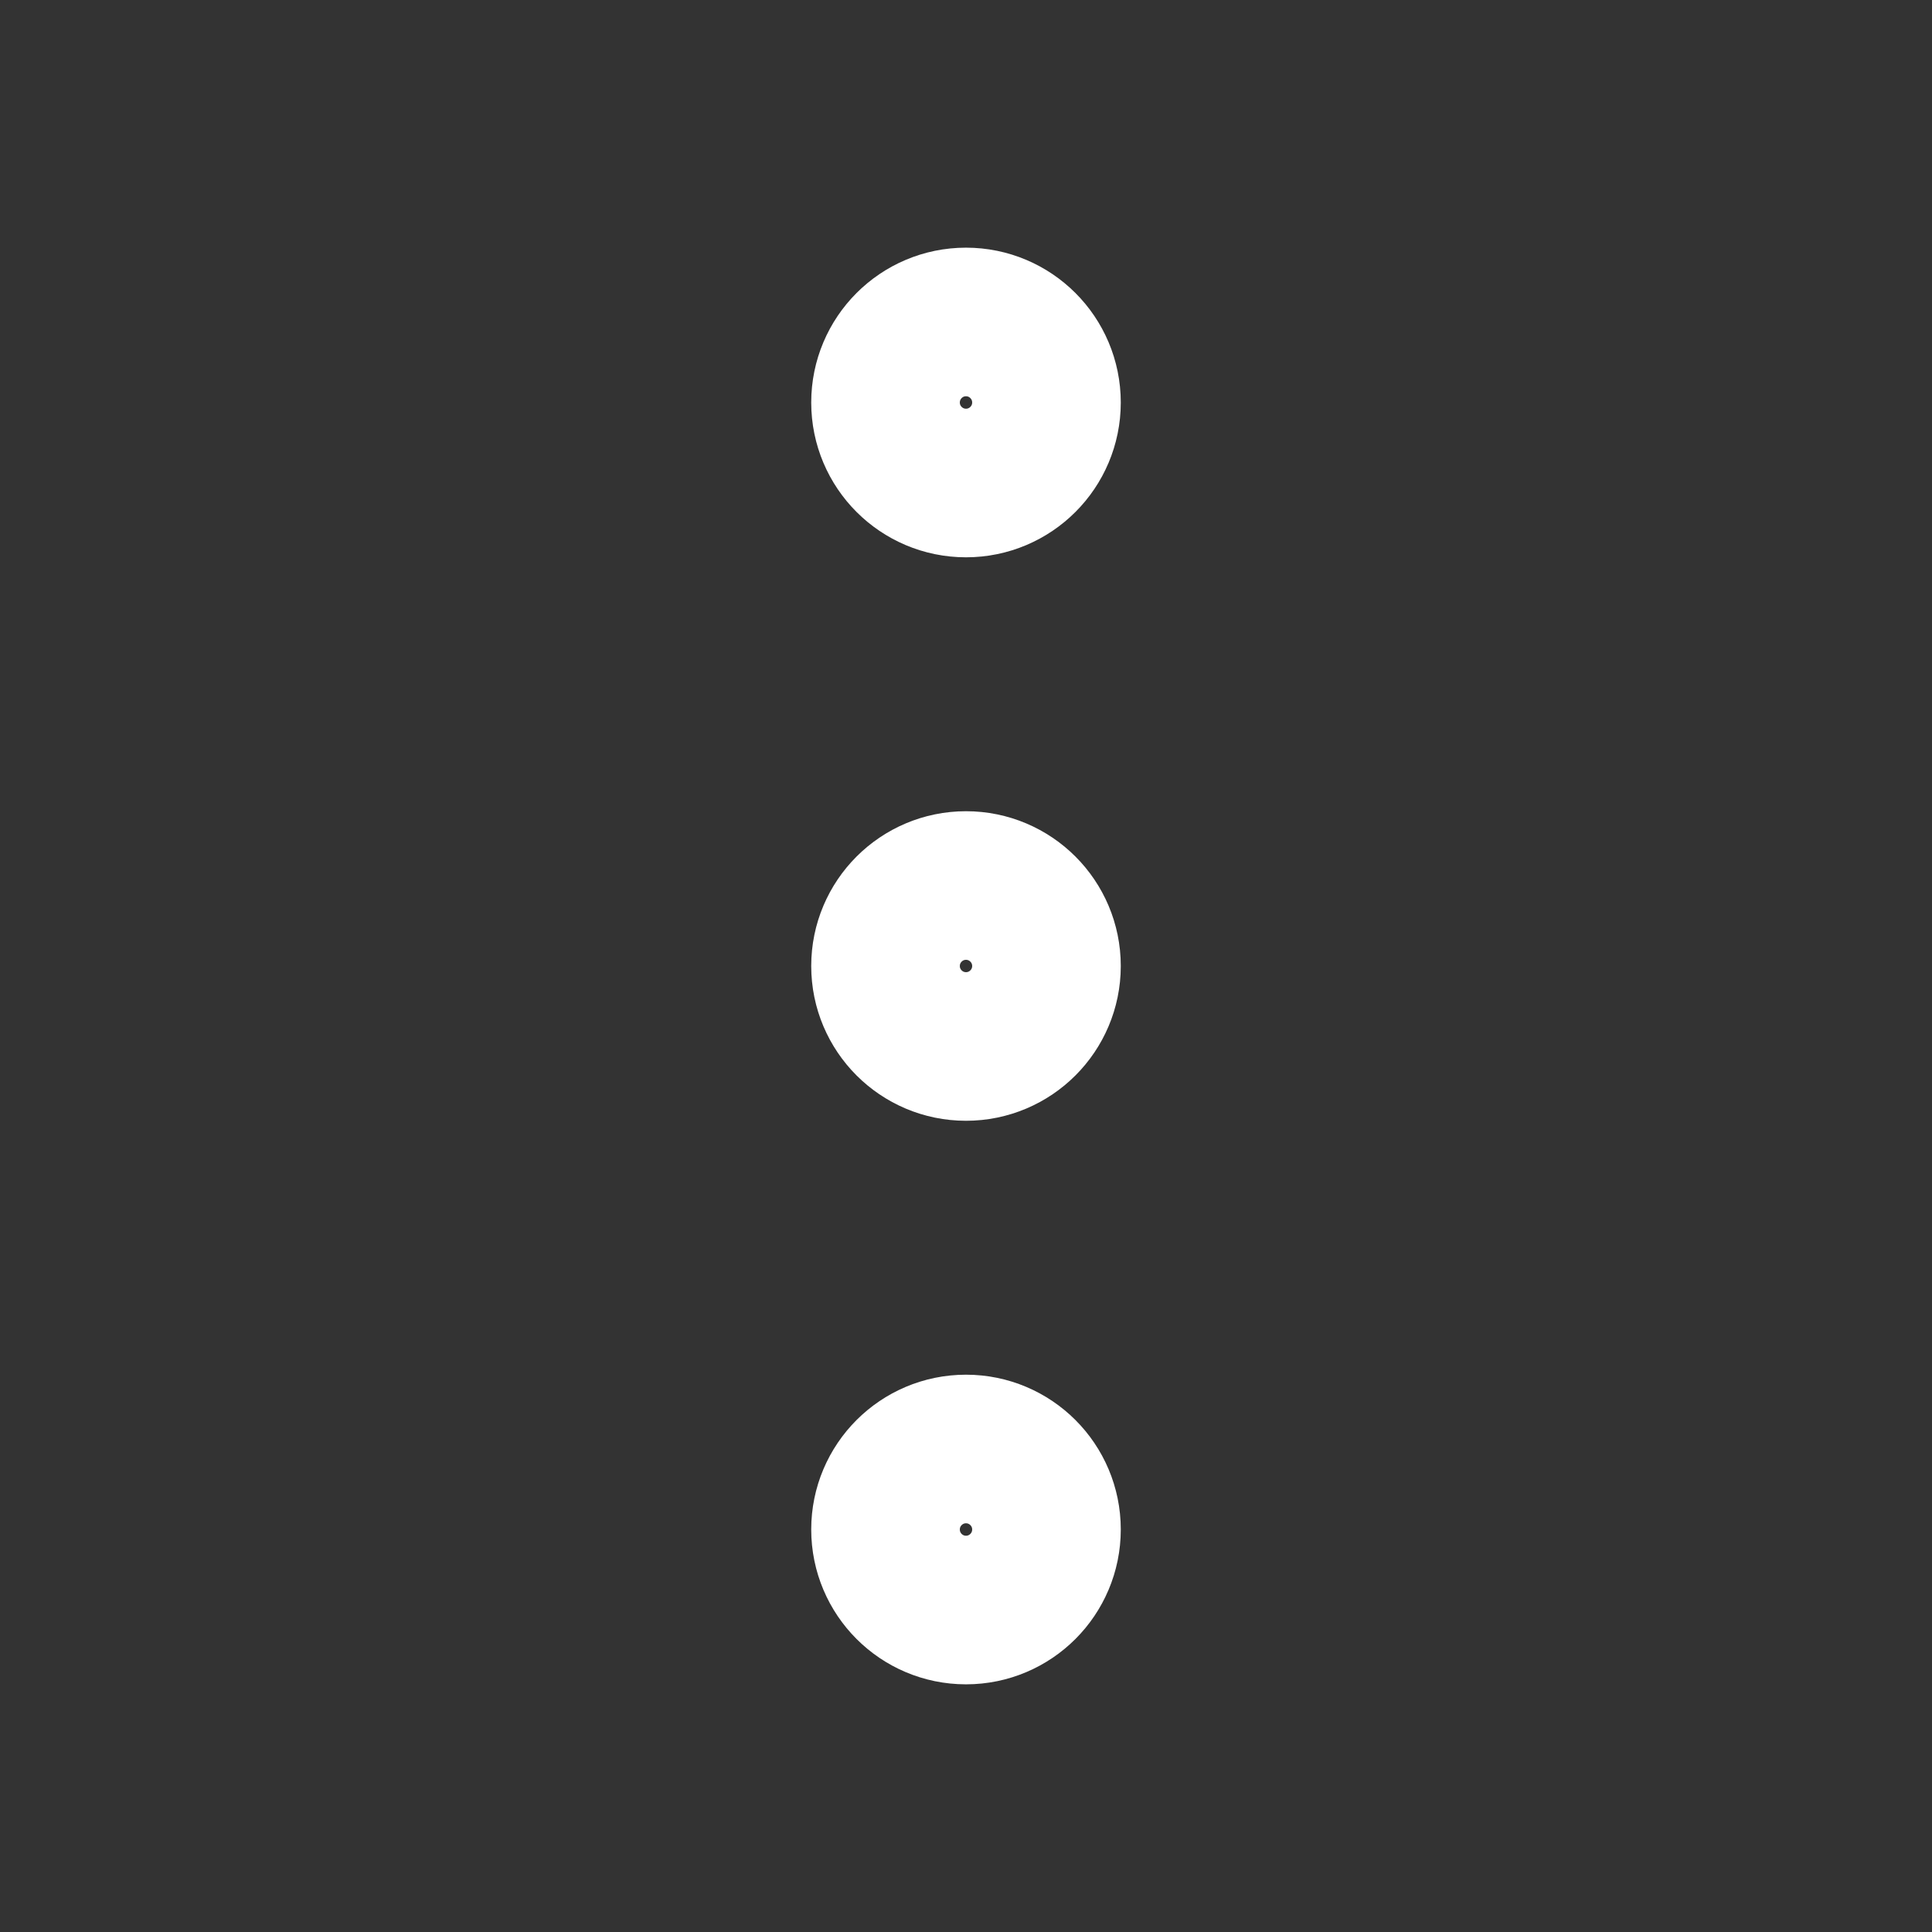
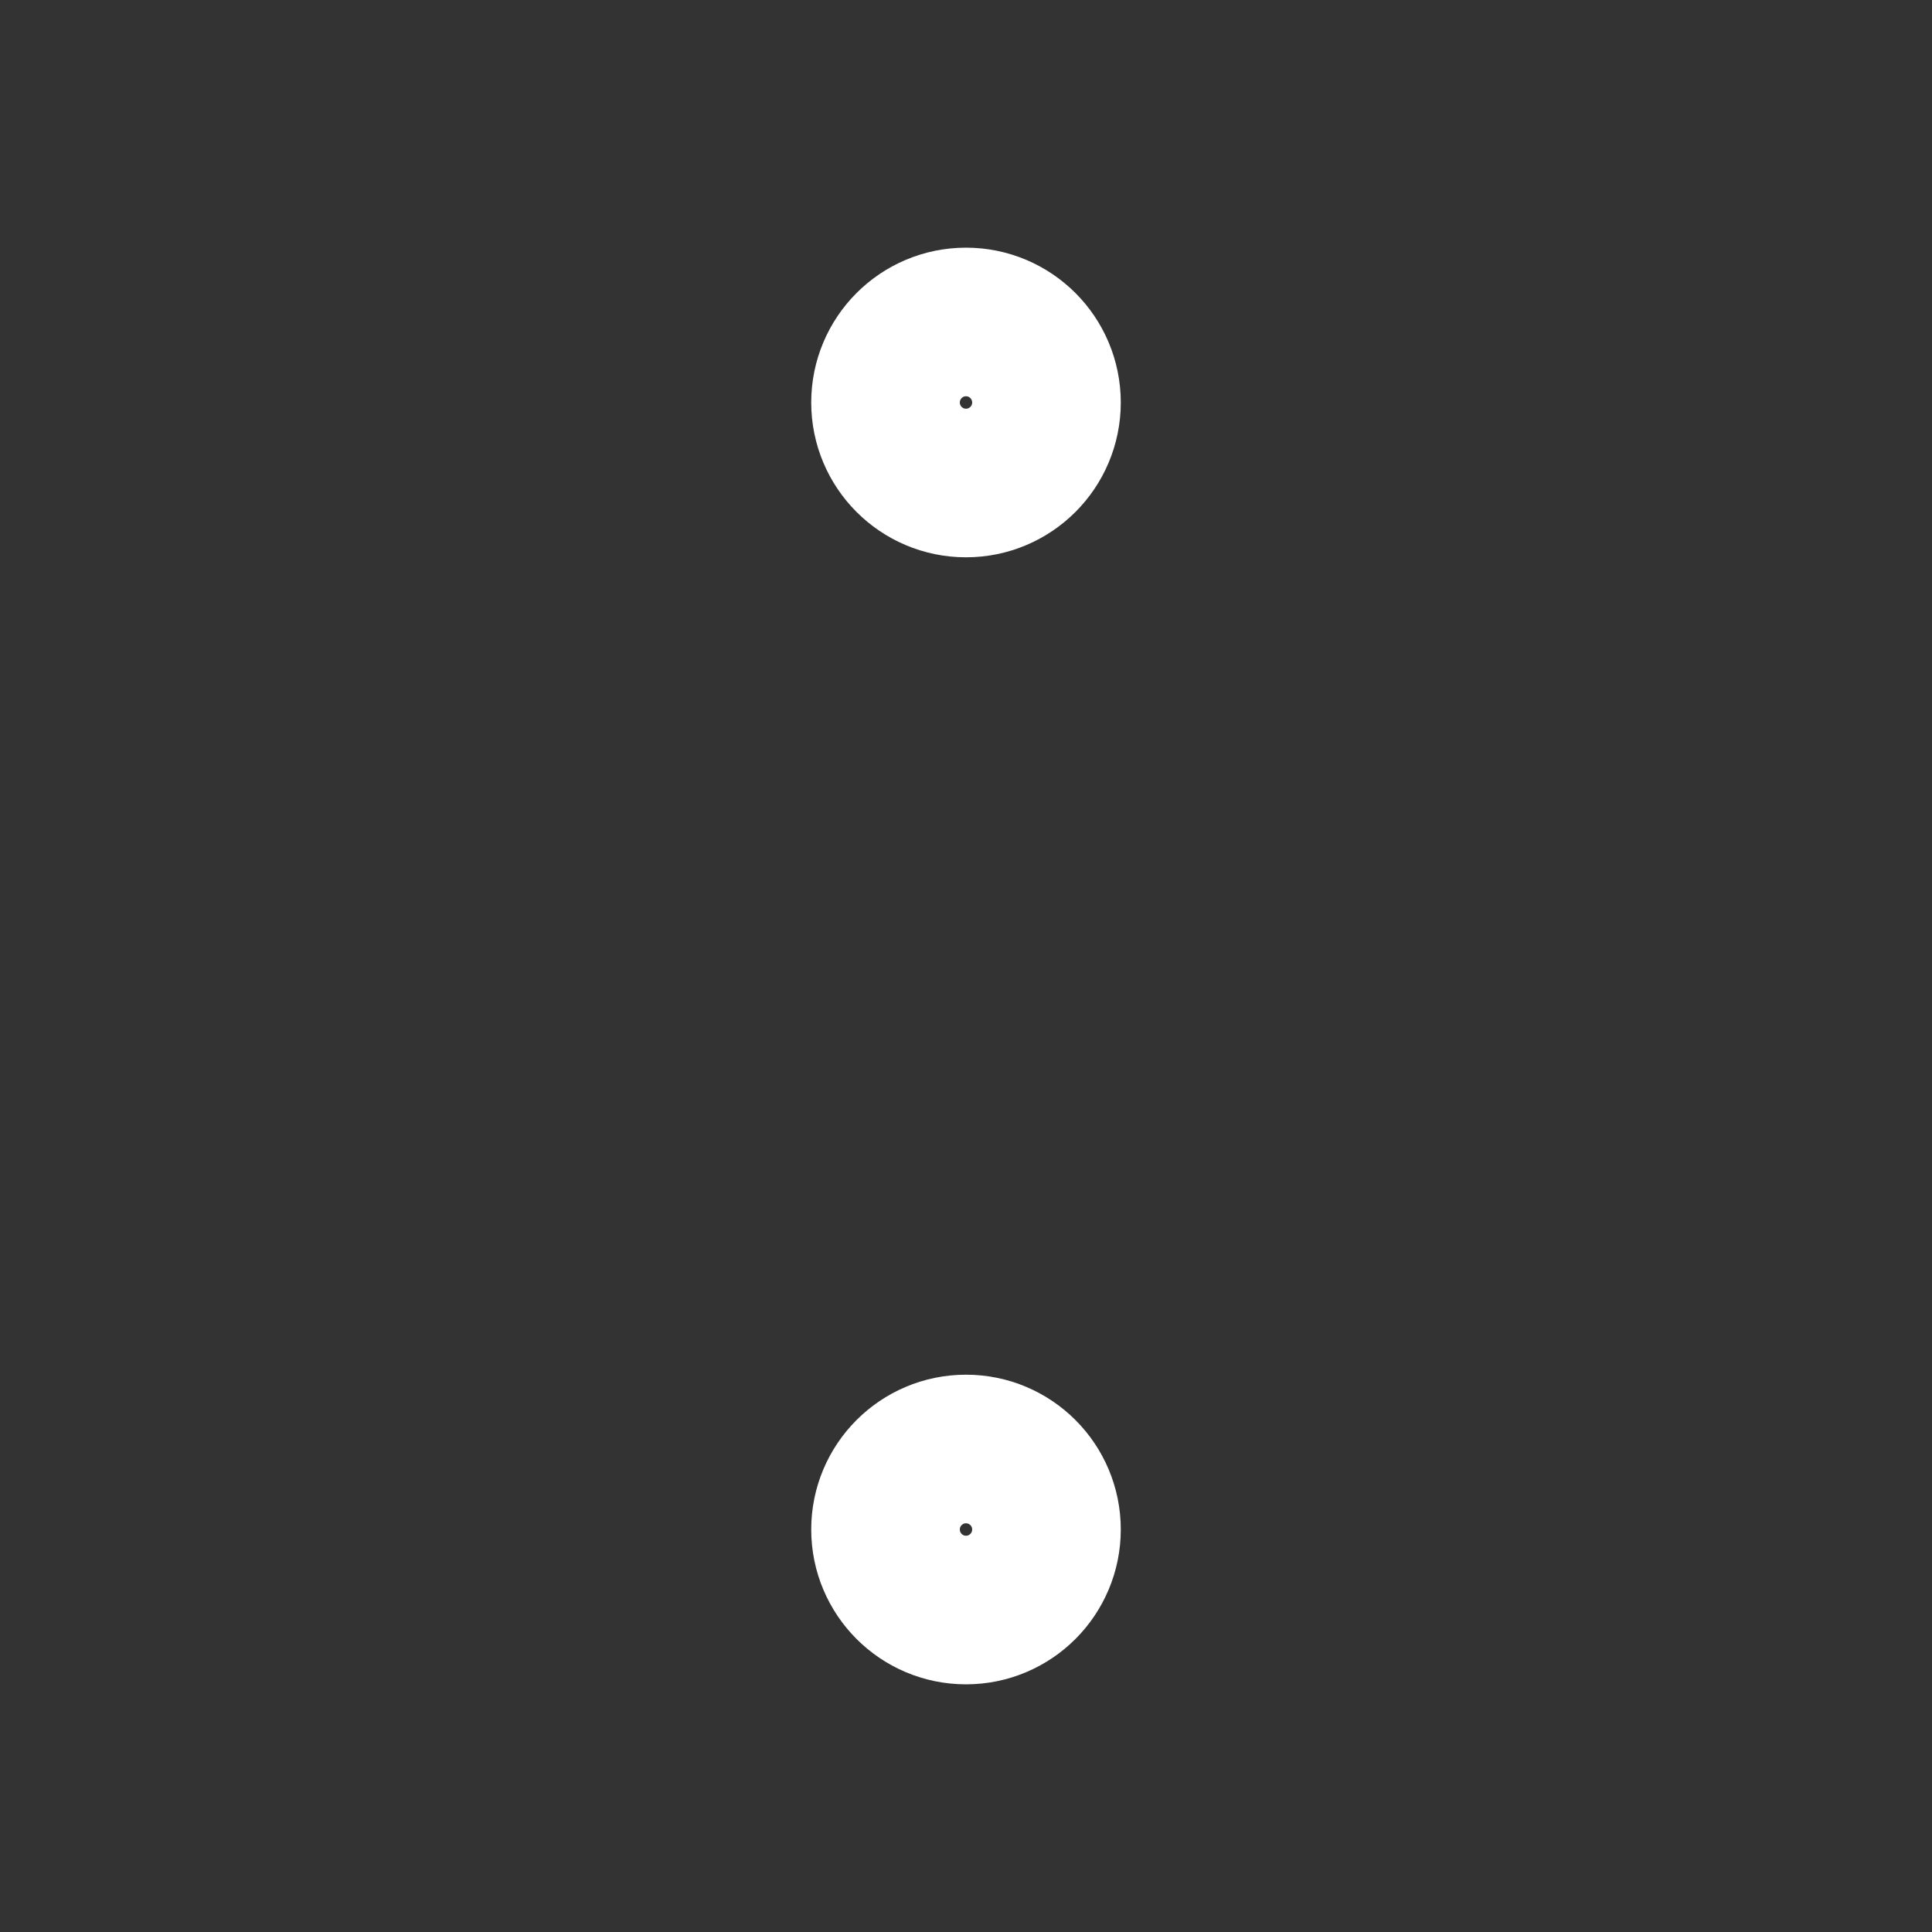
<svg xmlns="http://www.w3.org/2000/svg" width="26" height="26" viewBox="0 0 26 26" fill="none">
  <rect x="0" y="0" width="26" height="26" fill="#333333" stroke="none" />
-   <path d="M13 14.083C13.598 14.083 14.083 13.598 14.083 13C14.083 12.402 13.598 11.917 13 11.917C12.402 11.917 11.917 12.402 11.917 13C11.917 13.598 12.402 14.083 13 14.083Z" stroke="white" stroke-width="2" />
  <path d="M13 6.5C13.598 6.5 14.083 6.015 14.083 5.417C14.083 4.818 13.598 4.333 13 4.333C12.402 4.333 11.917 4.818 11.917 5.417C11.917 6.015 12.402 6.5 13 6.5Z" stroke="white" stroke-width="2" />
  <path d="M13 21.667C13.598 21.667 14.083 21.182 14.083 20.583C14.083 19.985 13.598 19.5 13 19.5C12.402 19.5 11.917 19.985 11.917 20.583C11.917 21.182 12.402 21.667 13 21.667Z" stroke="white" stroke-width="2" />
</svg>